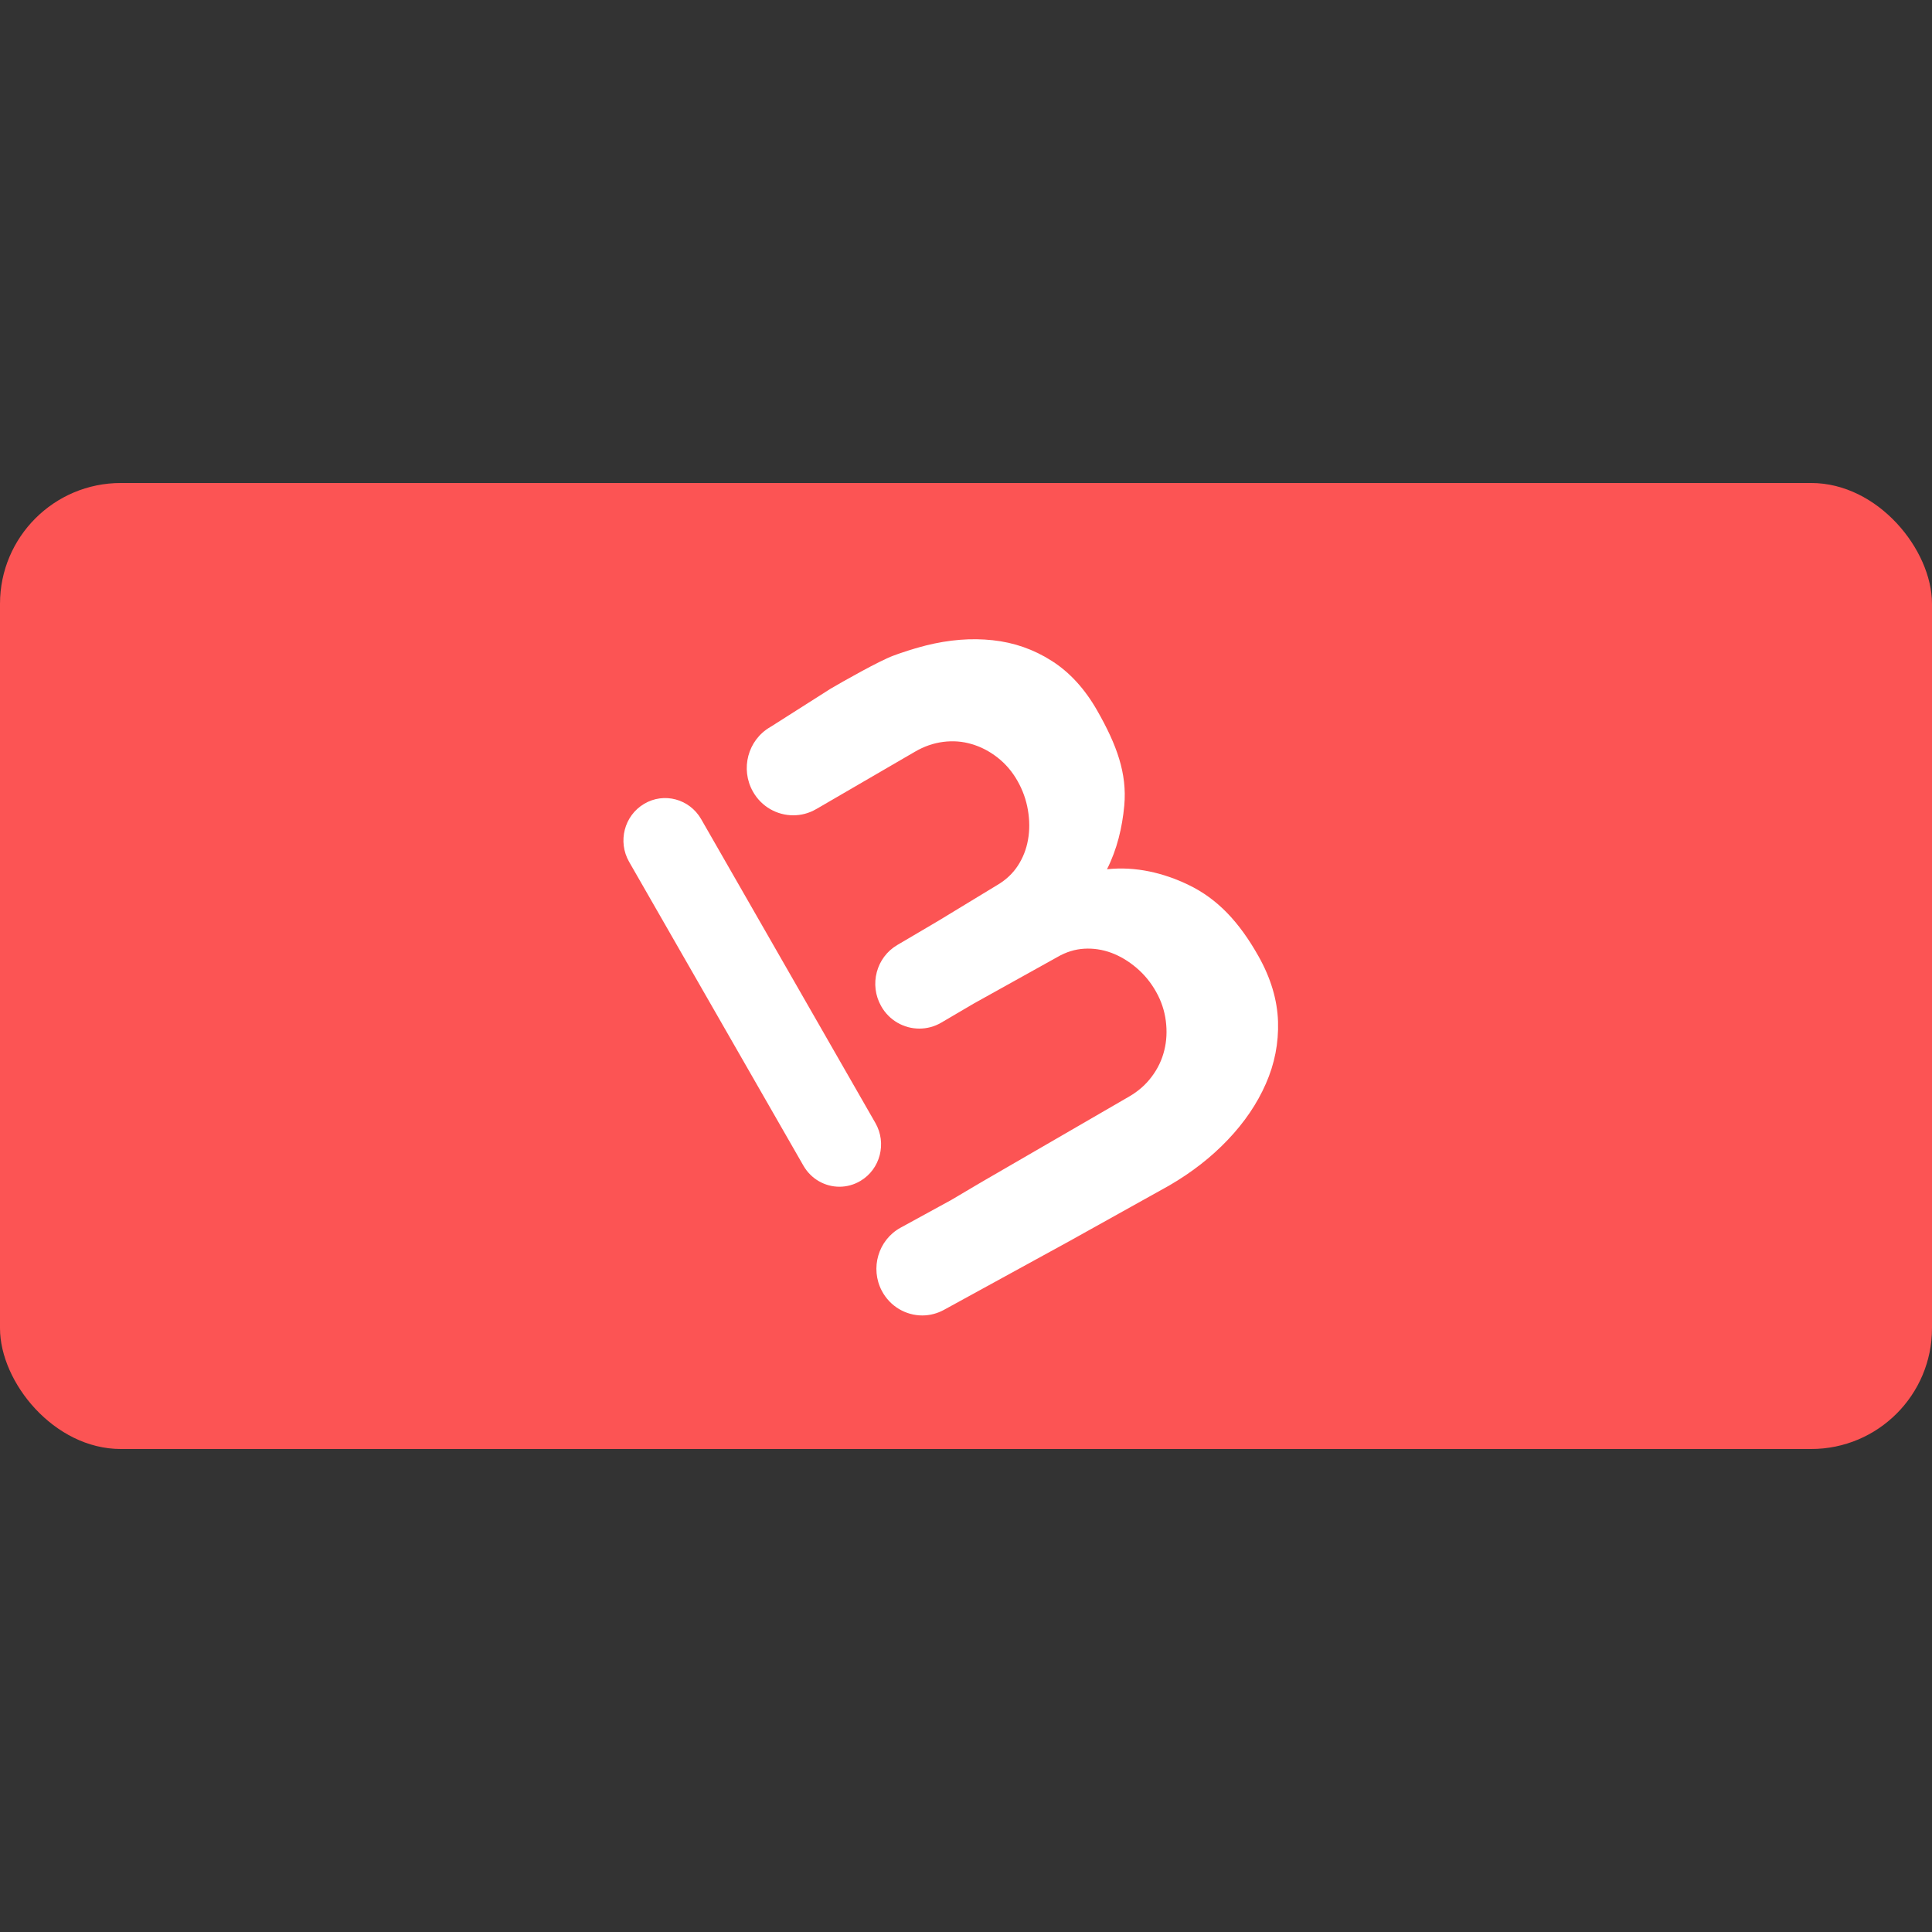
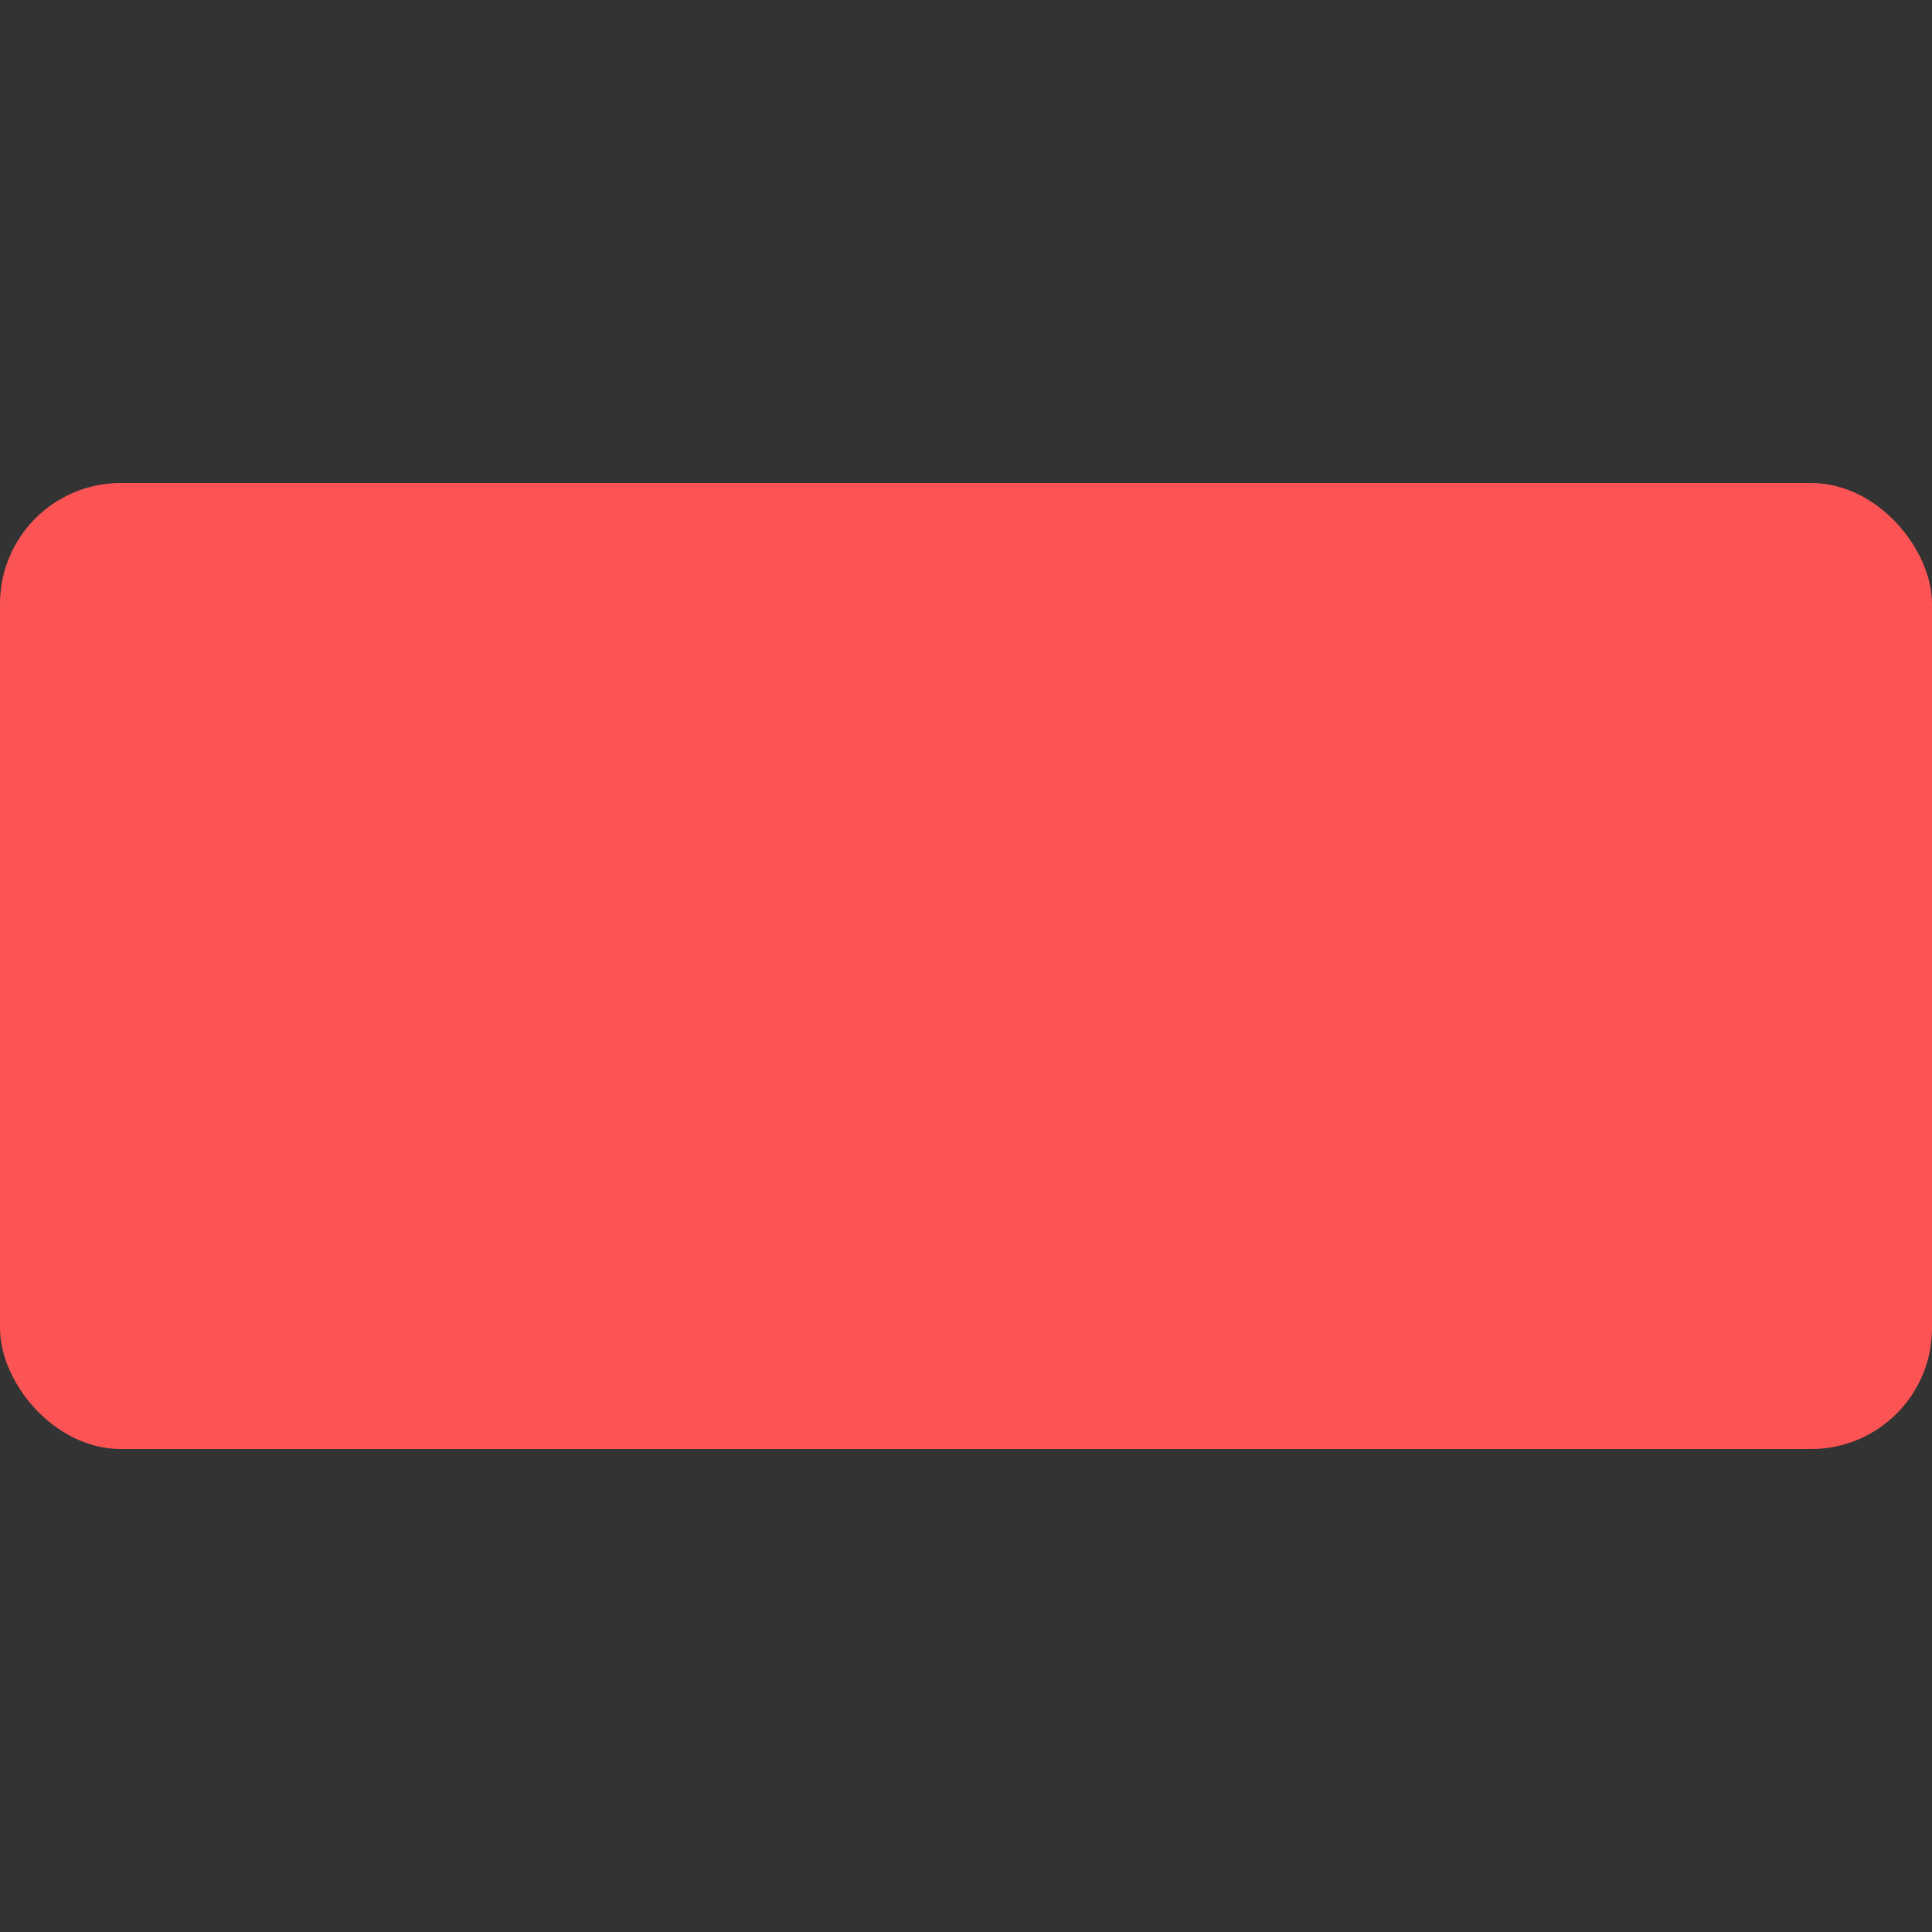
<svg xmlns="http://www.w3.org/2000/svg" width="40" height="40" viewBox="0 0 40 40" fill="none">
  <rect x="0" y="0" width="40" height="40" fill="#333333" stroke="none" />
  <rect y="10" width="40" height="20" rx="2.501" fill="#FC5454" />
-   <path fill-rule="evenodd" clip-rule="evenodd" d="M26.056 19.798C26.311 20.251 26.445 20.702 26.46 21.148C26.474 21.595 26.39 22.025 26.208 22.438C26.027 22.851 25.764 23.238 25.421 23.598C25.078 23.959 24.674 24.274 24.207 24.545L22.132 25.701L19.544 27.119C19.401 27.197 19.247 27.235 19.095 27.235C18.757 27.235 18.43 27.051 18.258 26.727C18.01 26.258 18.183 25.672 18.644 25.419L19.693 24.845L20.234 24.525L20.381 24.439L23.379 22.702C23.567 22.593 23.724 22.455 23.847 22.289C23.971 22.124 24.057 21.943 24.105 21.748C24.154 21.553 24.164 21.349 24.137 21.137C24.11 20.926 24.043 20.724 23.935 20.533C23.827 20.341 23.692 20.176 23.528 20.037C23.364 19.898 23.191 19.795 23.009 19.727C22.826 19.66 22.639 19.631 22.448 19.642C22.257 19.653 22.072 19.71 21.893 19.814L20.165 20.775L19.489 21.172C19.346 21.256 19.189 21.296 19.034 21.296C18.719 21.296 18.412 21.13 18.244 20.832C17.992 20.388 18.141 19.821 18.578 19.565L18.913 19.368L19.432 19.062L20.65 18.322C20.828 18.217 20.97 18.083 21.075 17.921C21.18 17.759 21.25 17.58 21.284 17.385C21.319 17.191 21.318 16.986 21.282 16.772C21.246 16.559 21.174 16.357 21.065 16.166C20.957 15.975 20.819 15.814 20.653 15.684C20.486 15.554 20.308 15.461 20.118 15.406C19.928 15.349 19.732 15.334 19.528 15.36C19.325 15.386 19.13 15.454 18.942 15.564L16.921 16.739L16.899 16.751C16.749 16.839 16.585 16.88 16.423 16.88C16.089 16.88 15.765 16.703 15.588 16.388C15.324 15.919 15.484 15.322 15.945 15.054L15.973 15.037L17.195 14.26C17.451 14.109 18.206 13.682 18.493 13.576L18.507 13.571C18.572 13.547 18.631 13.525 18.689 13.507C18.854 13.451 19.017 13.403 19.17 13.364C19.649 13.244 20.109 13.207 20.552 13.255C20.995 13.302 21.402 13.445 21.774 13.682C22.147 13.919 22.462 14.264 22.719 14.716C23.119 15.419 23.337 16.008 23.277 16.677C23.235 17.134 23.127 17.585 22.919 17.997C23.513 17.933 24.09 18.072 24.605 18.32C25.211 18.611 25.659 19.093 26.056 19.798ZM16.634 24.134C16.795 24.414 17.084 24.57 17.38 24.57C17.528 24.57 17.677 24.531 17.814 24.45C18.226 24.206 18.364 23.668 18.124 23.25L14.516 16.958C14.275 16.54 13.747 16.398 13.336 16.643C12.924 16.887 12.785 17.424 13.025 17.843L16.634 24.134Z" fill="white" />
</svg>